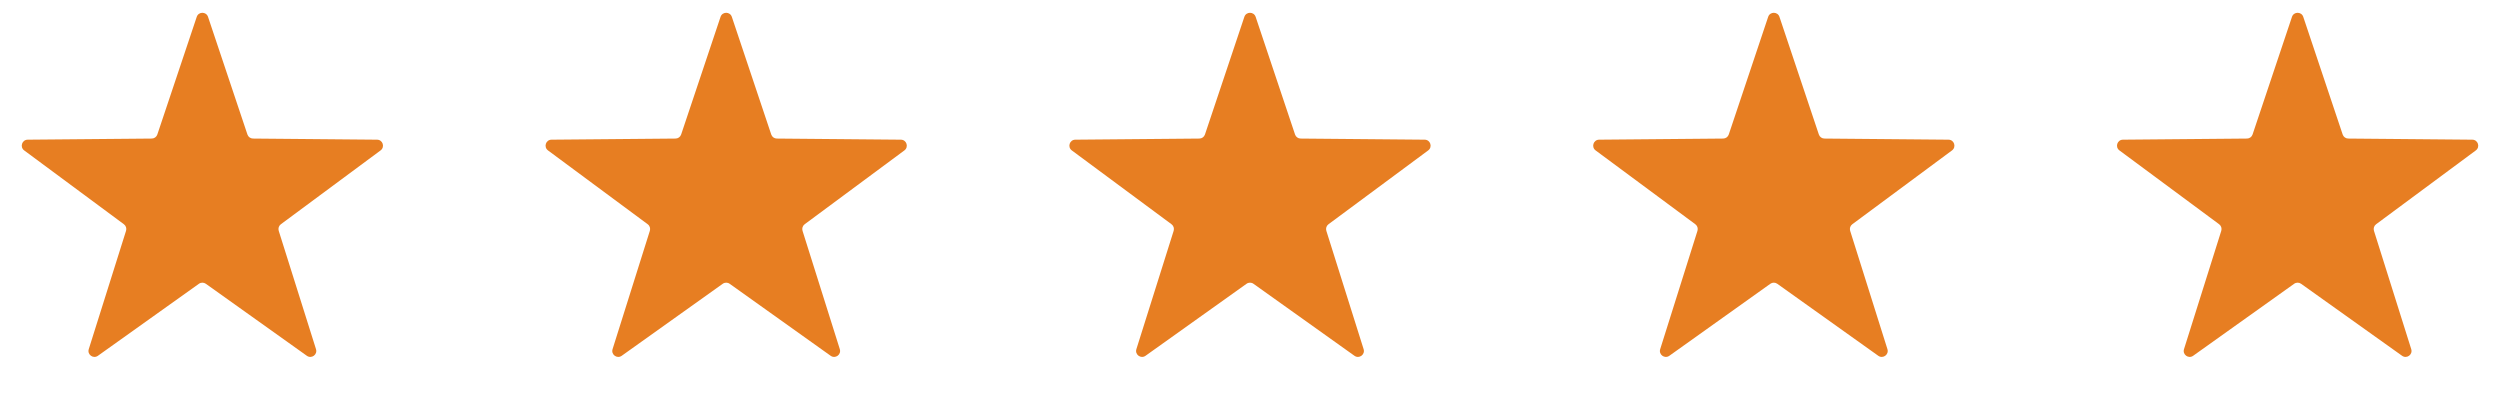
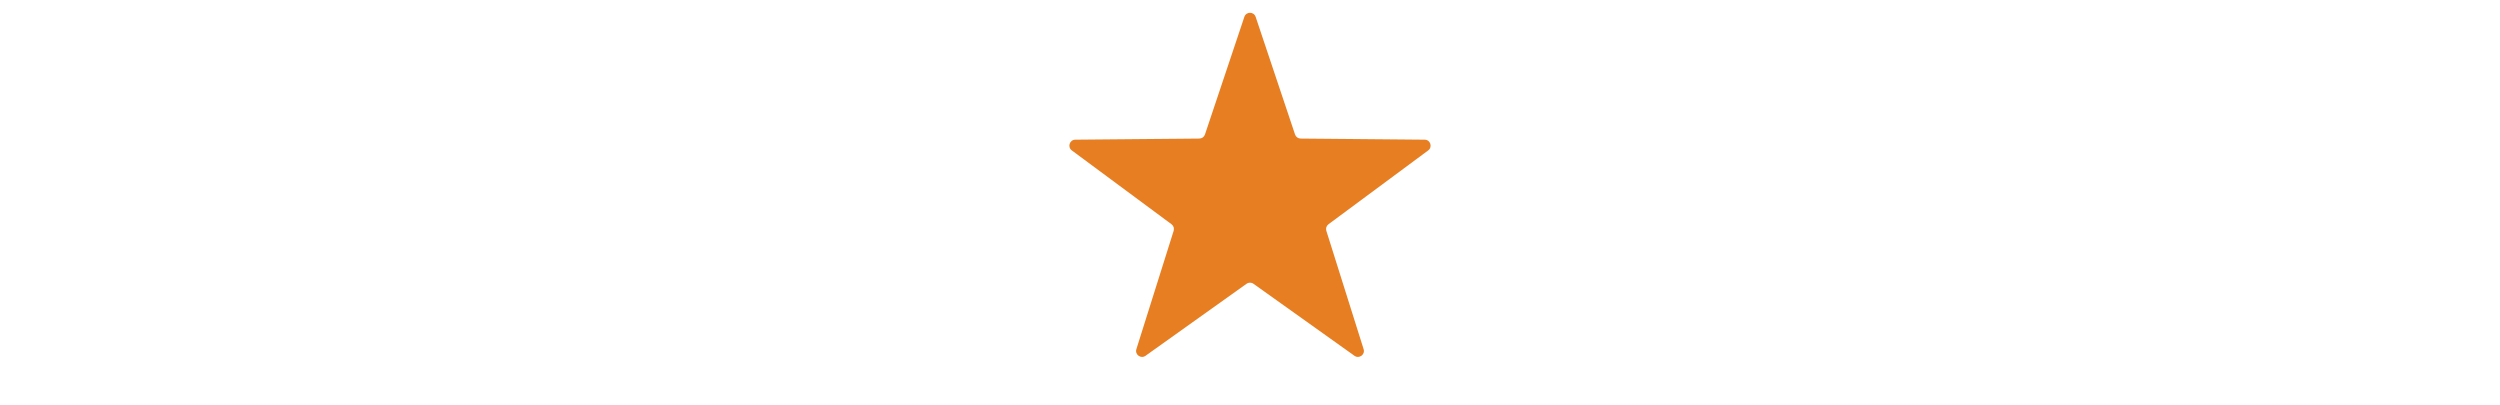
<svg xmlns="http://www.w3.org/2000/svg" width="210" height="34" viewBox="0 0 210 34" fill="none">
-   <path d="M16.526 1.416C16.678 0.961 17.322 0.961 17.474 1.416L20.784 11.298C20.852 11.501 21.04 11.637 21.253 11.639L31.675 11.733C32.155 11.738 32.354 12.35 31.968 12.635L23.592 18.837C23.421 18.964 23.349 19.185 23.413 19.389L26.544 29.329C26.688 29.787 26.167 30.165 25.777 29.887L17.29 23.837C17.117 23.713 16.883 23.713 16.71 23.837L8.223 29.887C7.833 30.165 7.312 29.787 7.456 29.329L10.587 19.389C10.652 19.185 10.579 18.964 10.408 18.837L2.032 12.635C1.646 12.35 1.845 11.738 2.325 11.733L12.747 11.639C12.96 11.637 13.148 11.501 13.216 11.298L16.526 1.416Z" fill="#E77E22" />
-   <path d="M60.526 1.416C60.678 0.961 61.322 0.961 61.474 1.416L64.784 11.298C64.852 11.501 65.04 11.637 65.253 11.639L75.675 11.733C76.155 11.738 76.354 12.35 75.968 12.635L67.592 18.837C67.421 18.964 67.349 19.185 67.413 19.389L70.544 29.329C70.688 29.787 70.167 30.165 69.777 29.887L61.29 23.837C61.117 23.713 60.883 23.713 60.71 23.837L52.223 29.887C51.833 30.165 51.312 29.787 51.456 29.329L54.587 19.389C54.651 19.185 54.58 18.964 54.408 18.837L46.032 12.635C45.646 12.35 45.845 11.738 46.325 11.733L56.747 11.639C56.96 11.637 57.148 11.501 57.216 11.298L60.526 1.416Z" fill="#E77E22" />
  <path d="M104.526 1.416C104.678 0.961 105.322 0.961 105.474 1.416L108.784 11.298C108.852 11.501 109.04 11.637 109.253 11.639L119.675 11.733C120.155 11.738 120.354 12.35 119.968 12.635L111.592 18.837C111.421 18.964 111.349 19.185 111.413 19.389L114.544 29.329C114.688 29.787 114.167 30.165 113.777 29.887L105.29 23.837C105.117 23.713 104.883 23.713 104.71 23.837L96.223 29.887C95.833 30.165 95.312 29.787 95.456 29.329L98.587 19.389C98.651 19.185 98.579 18.964 98.408 18.837L90.032 12.635C89.646 12.35 89.845 11.738 90.325 11.733L100.747 11.639C100.96 11.637 101.148 11.501 101.216 11.298L104.526 1.416Z" fill="#E77E22" />
-   <path d="M148.526 1.416C148.678 0.961 149.322 0.961 149.474 1.416L152.784 11.298C152.852 11.501 153.04 11.637 153.253 11.639L163.675 11.733C164.155 11.738 164.354 12.35 163.968 12.635L155.592 18.837C155.421 18.964 155.349 19.185 155.413 19.389L158.544 29.329C158.688 29.787 158.167 30.165 157.777 29.887L149.29 23.837C149.117 23.713 148.883 23.713 148.71 23.837L140.223 29.887C139.833 30.165 139.312 29.787 139.456 29.329L142.587 19.389C142.651 19.185 142.579 18.964 142.408 18.837L134.032 12.635C133.646 12.35 133.845 11.738 134.325 11.733L144.747 11.639C144.96 11.637 145.148 11.501 145.216 11.298L148.526 1.416Z" fill="#E77E22" />
-   <path d="M192.526 1.416C192.678 0.961 193.322 0.961 193.474 1.416L196.784 11.298C196.852 11.501 197.04 11.637 197.253 11.639L207.675 11.733C208.155 11.738 208.354 12.35 207.968 12.635L199.592 18.837C199.421 18.964 199.349 19.185 199.413 19.389L202.544 29.329C202.688 29.787 202.167 30.165 201.777 29.887L193.29 23.837C193.117 23.713 192.883 23.713 192.71 23.837L184.223 29.887C183.833 30.165 183.312 29.787 183.456 29.329L186.587 19.389C186.651 19.185 186.579 18.964 186.408 18.837L178.032 12.635C177.646 12.35 177.845 11.738 178.325 11.733L188.747 11.639C188.96 11.637 189.148 11.501 189.216 11.298L192.526 1.416Z" fill="#E77E22" />
</svg>